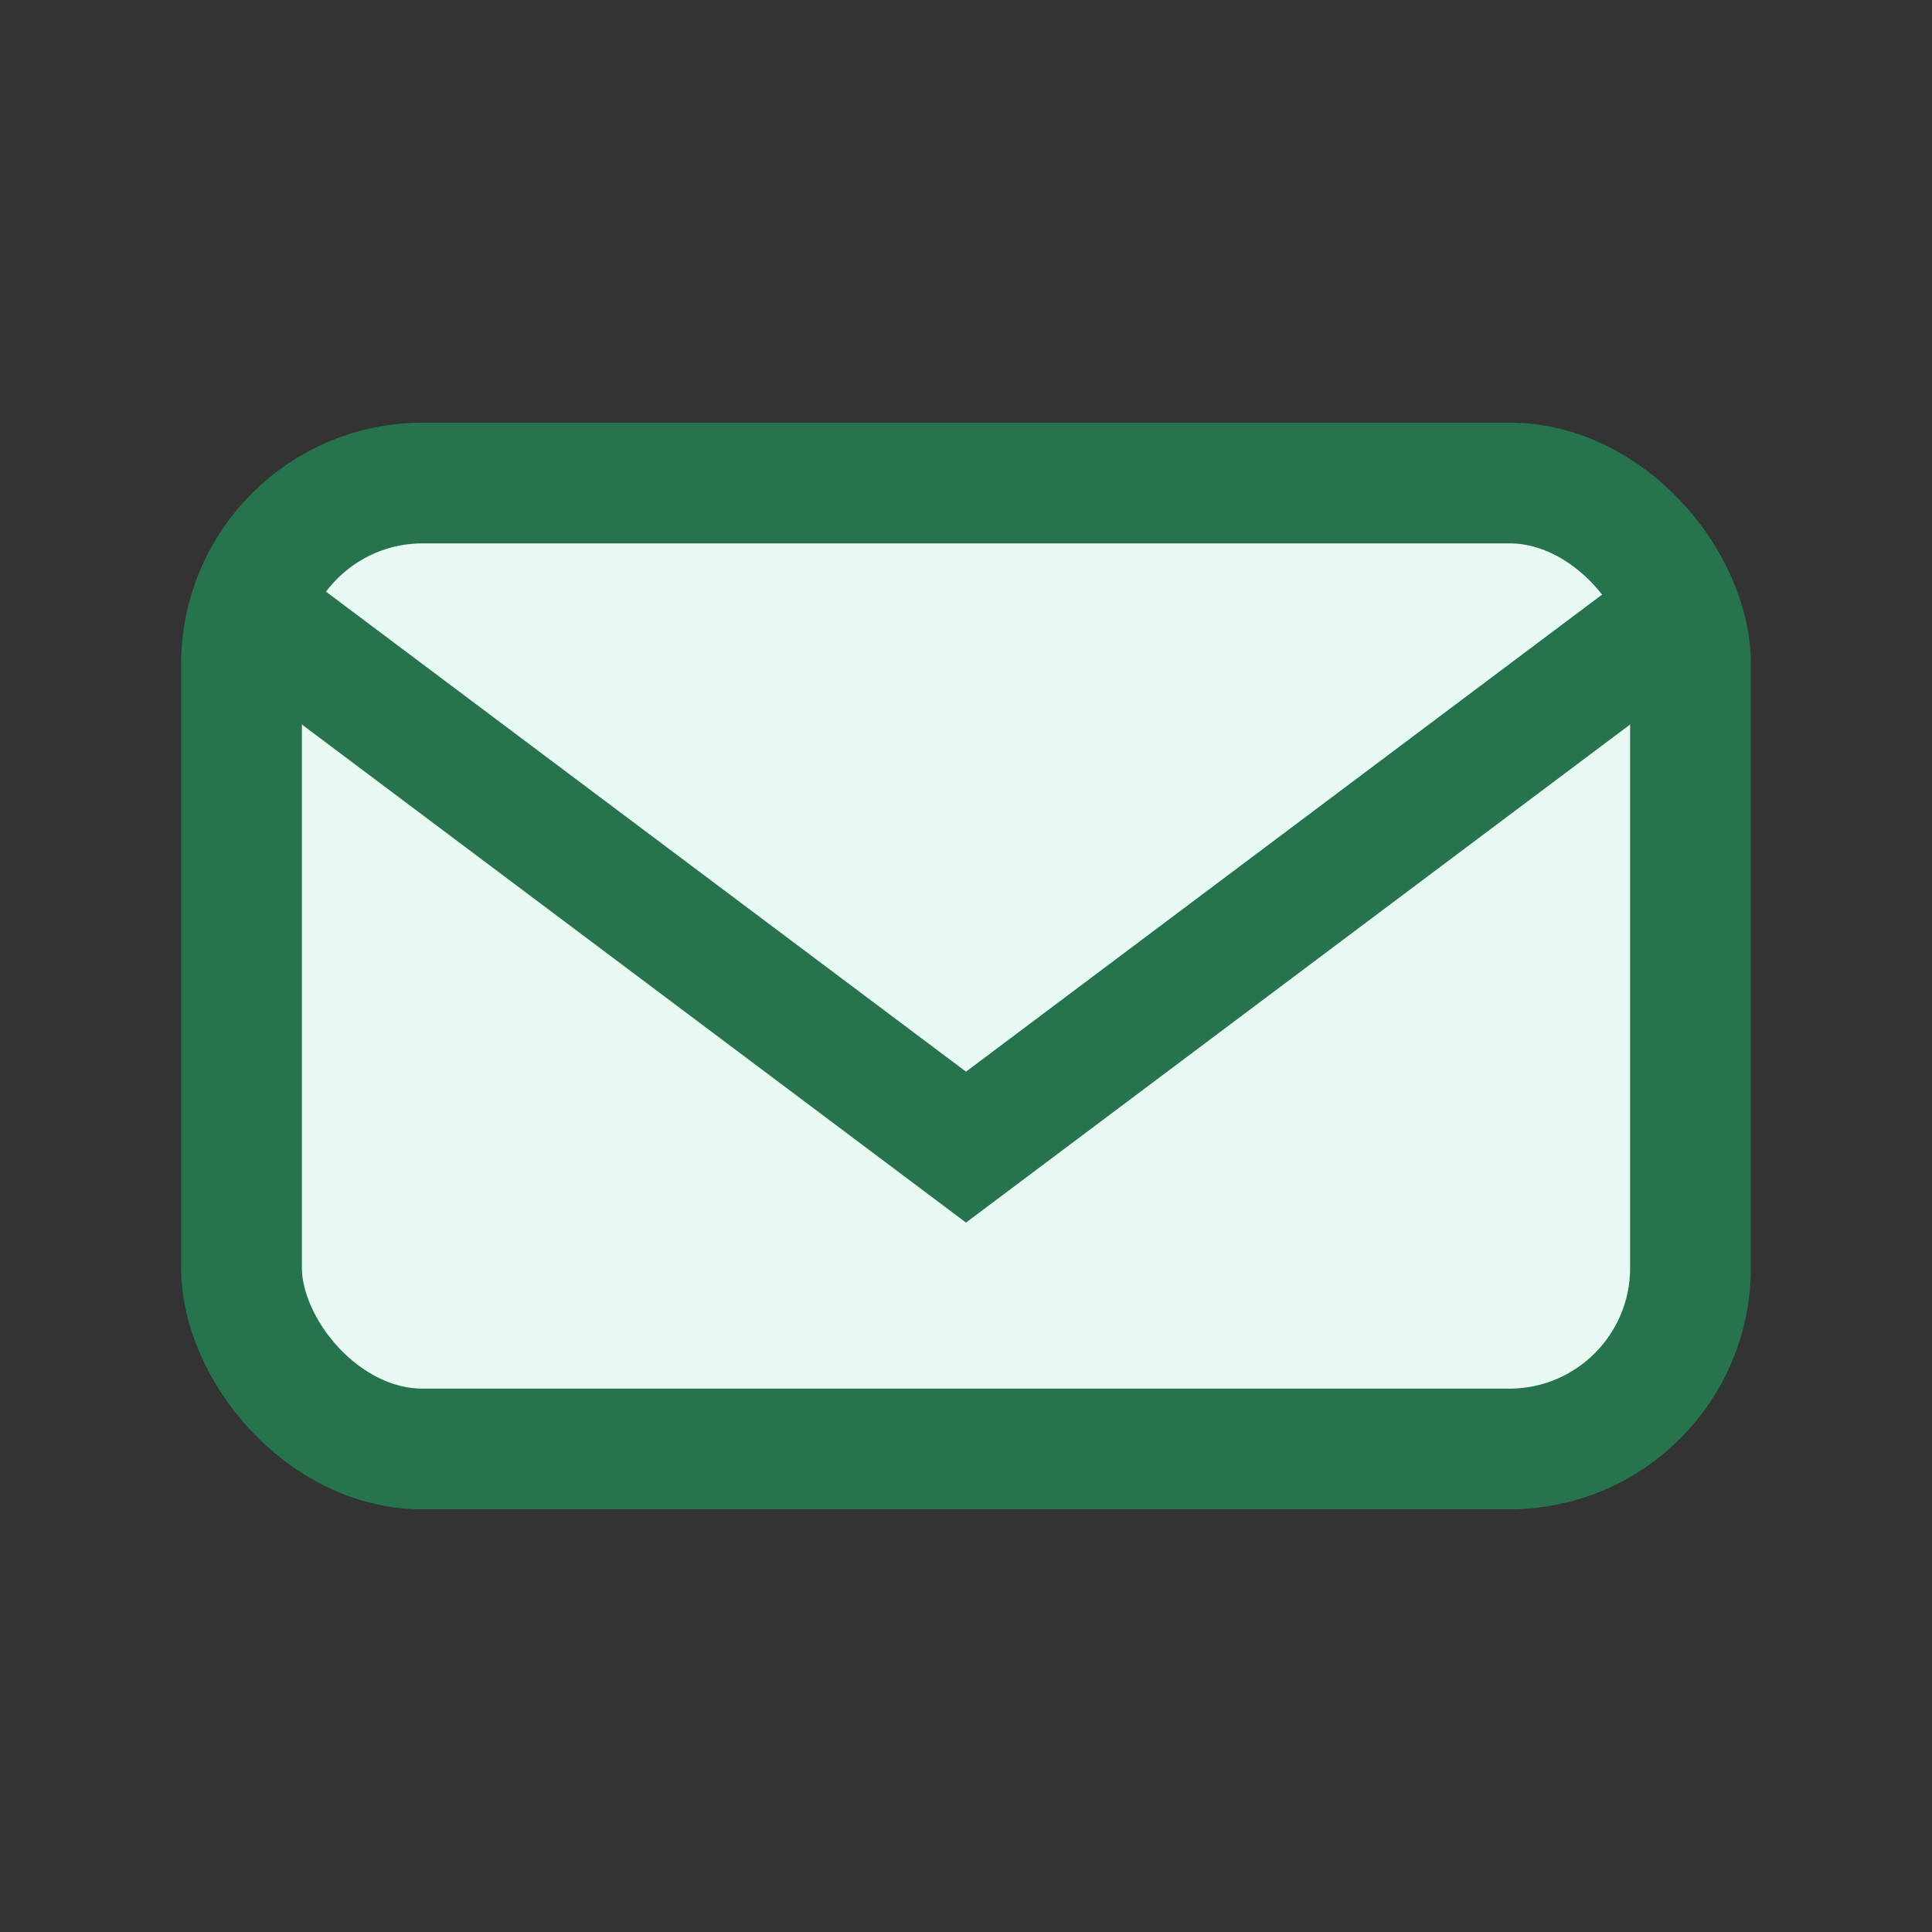
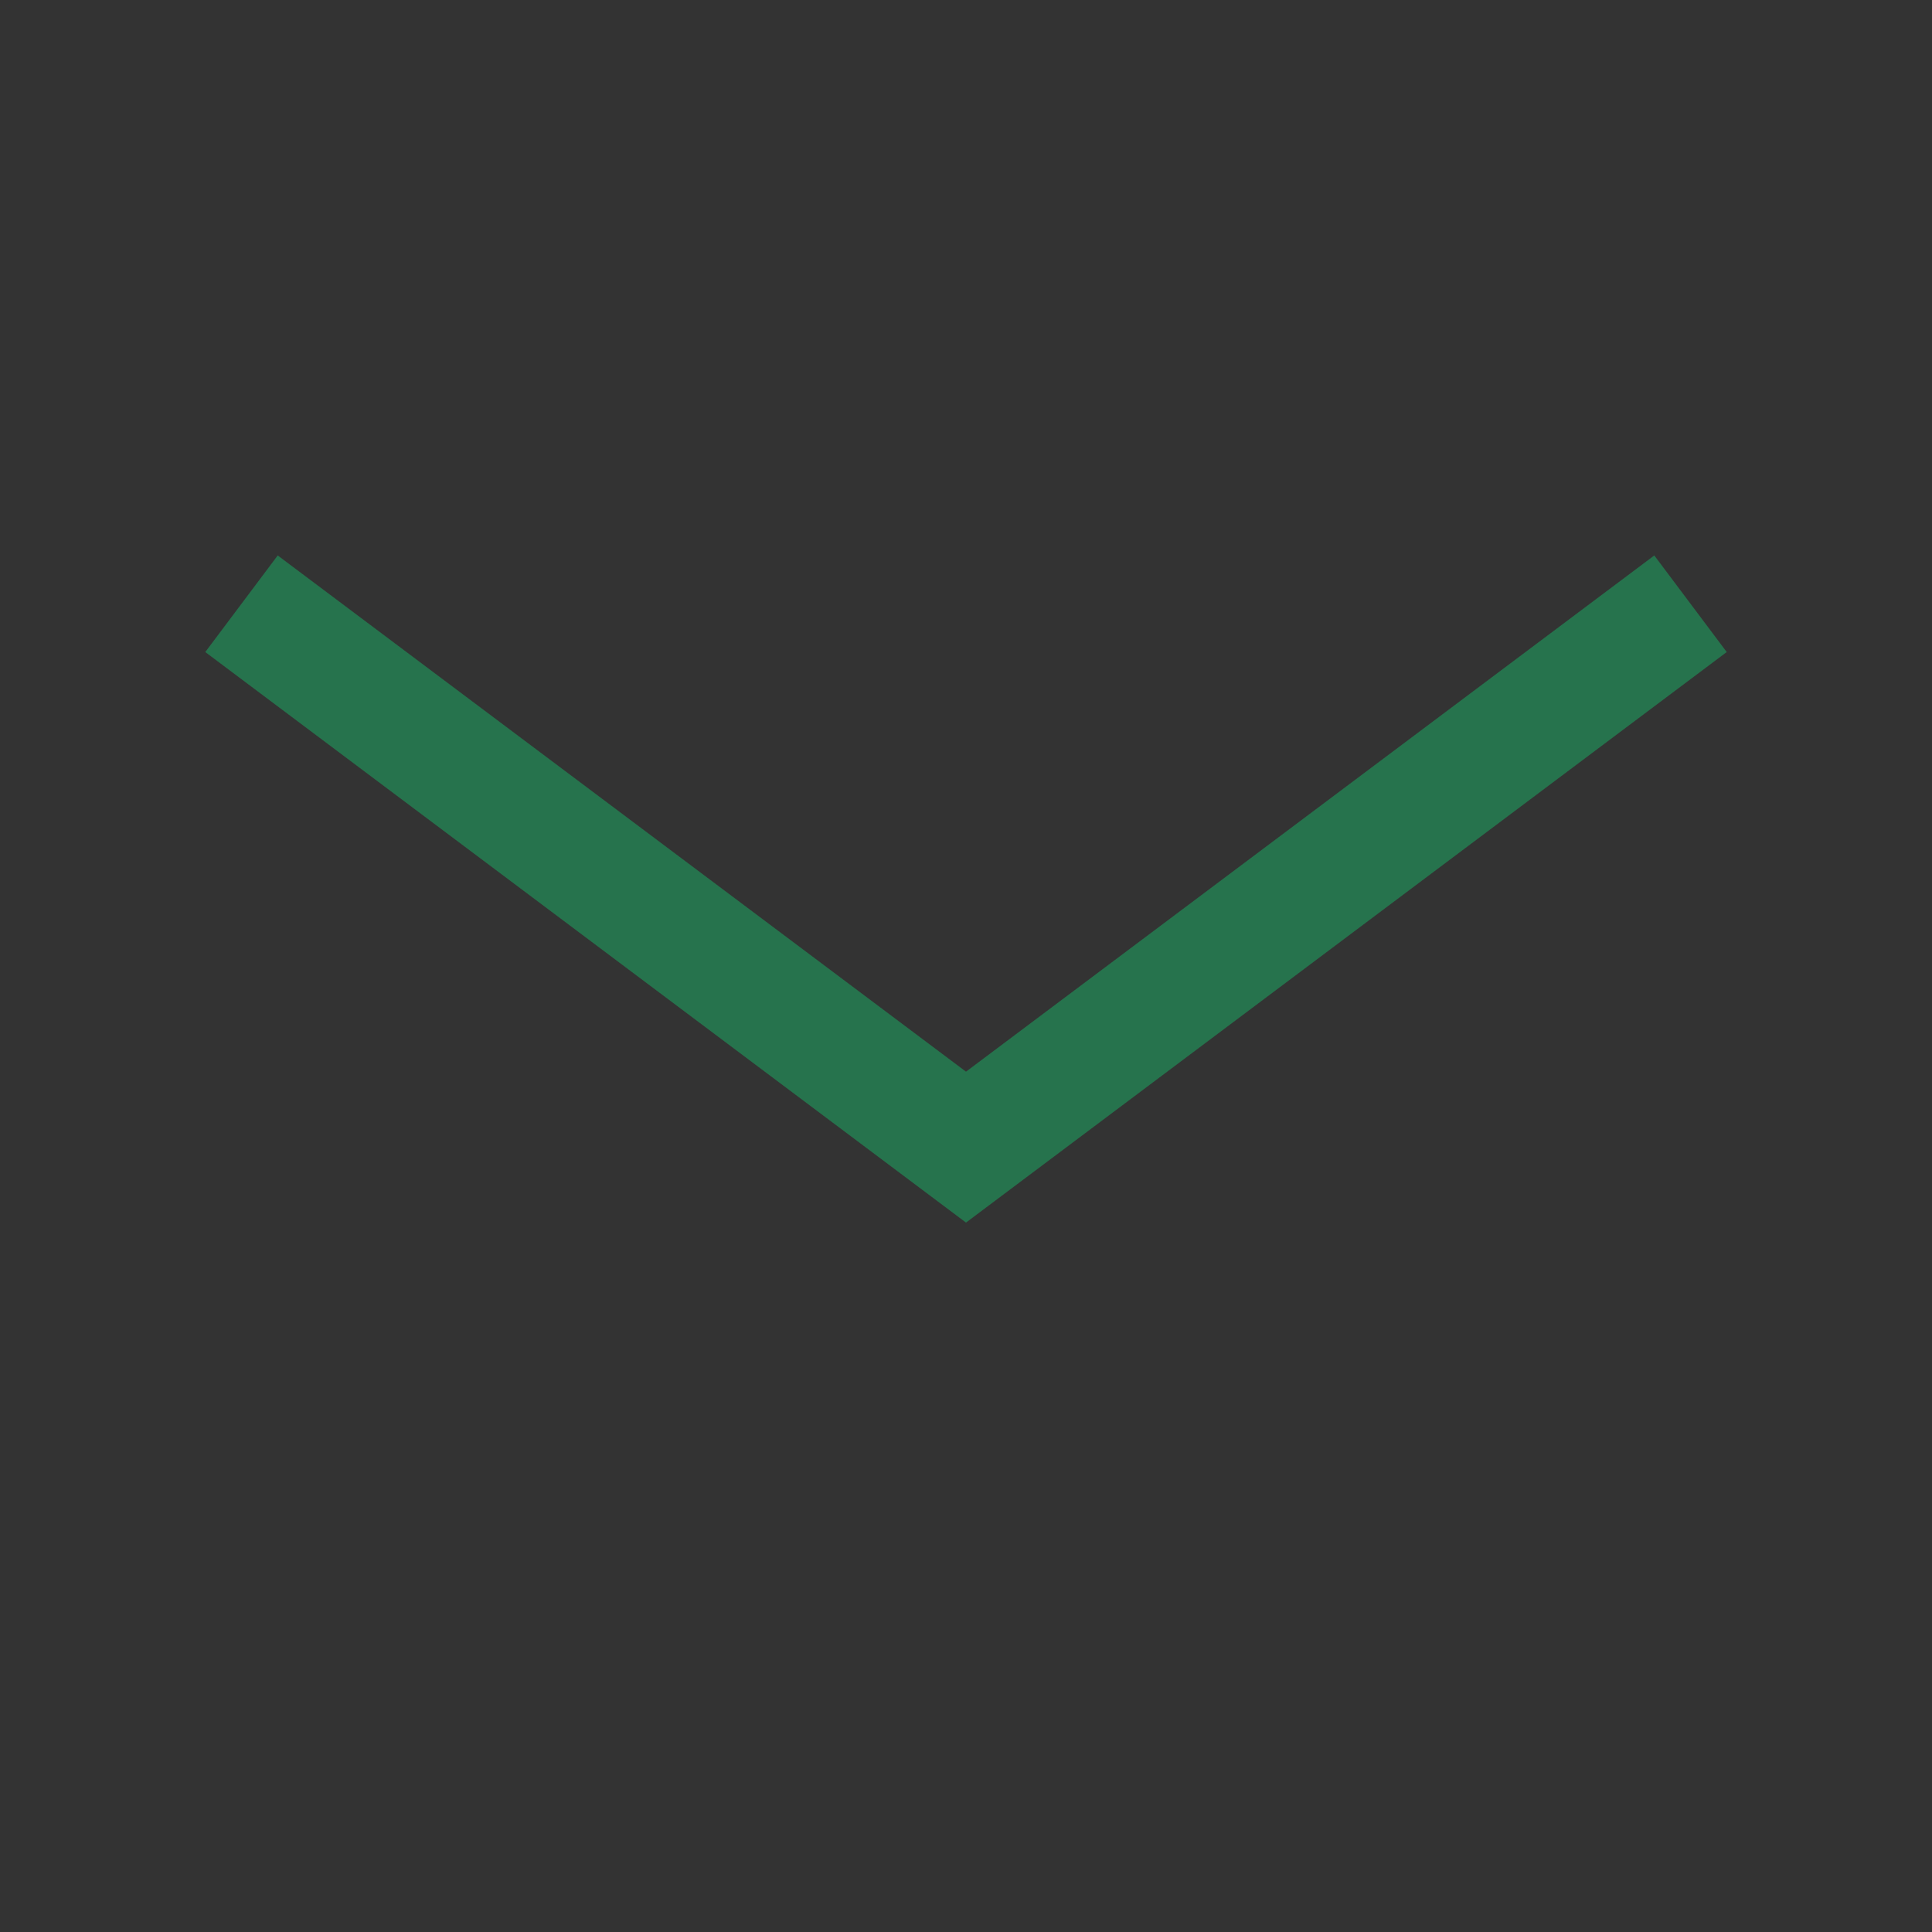
<svg xmlns="http://www.w3.org/2000/svg" width="32" height="32" viewBox="0 0 32 32">
  <rect x="0" y="0" width="32" height="32" fill="#333333" stroke="none" />
-   <rect x="4" y="8" width="24" height="16" rx="3" fill="#e8f9f3" stroke="#26734d" stroke-width="2" />
  <path d="M4 10l12 9 12-9" fill="none" stroke="#26734d" stroke-width="2" />
</svg>